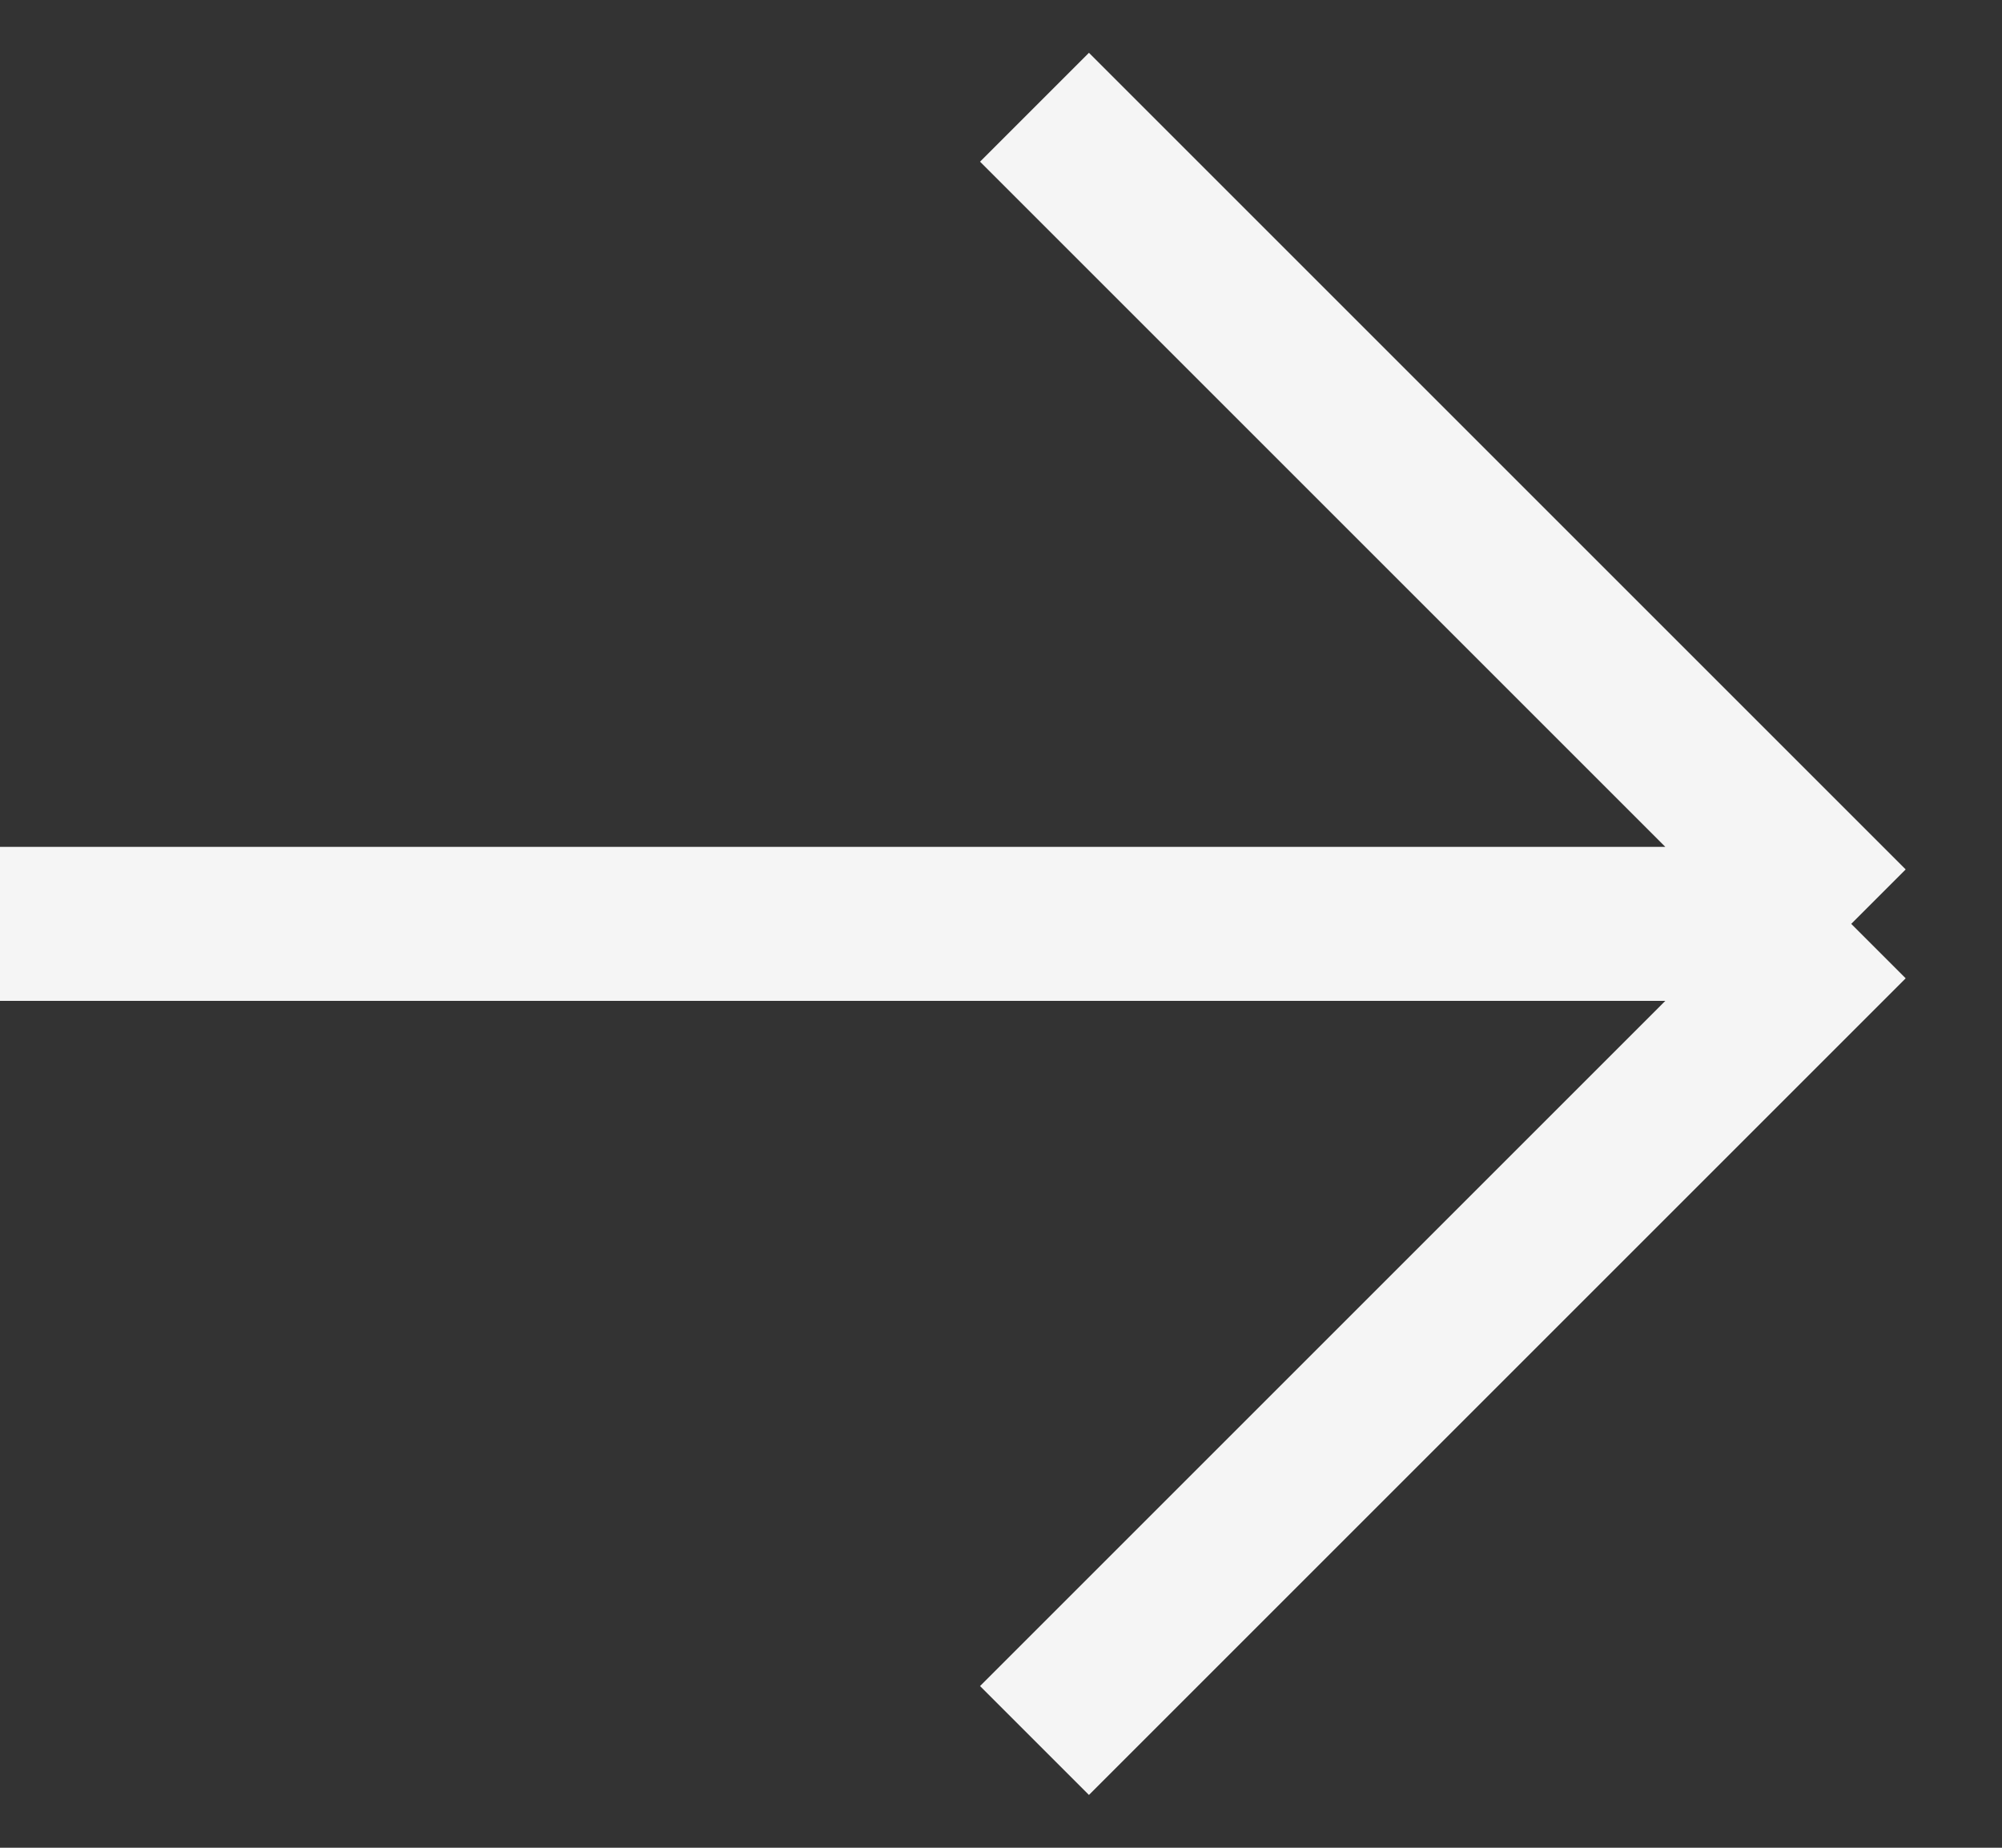
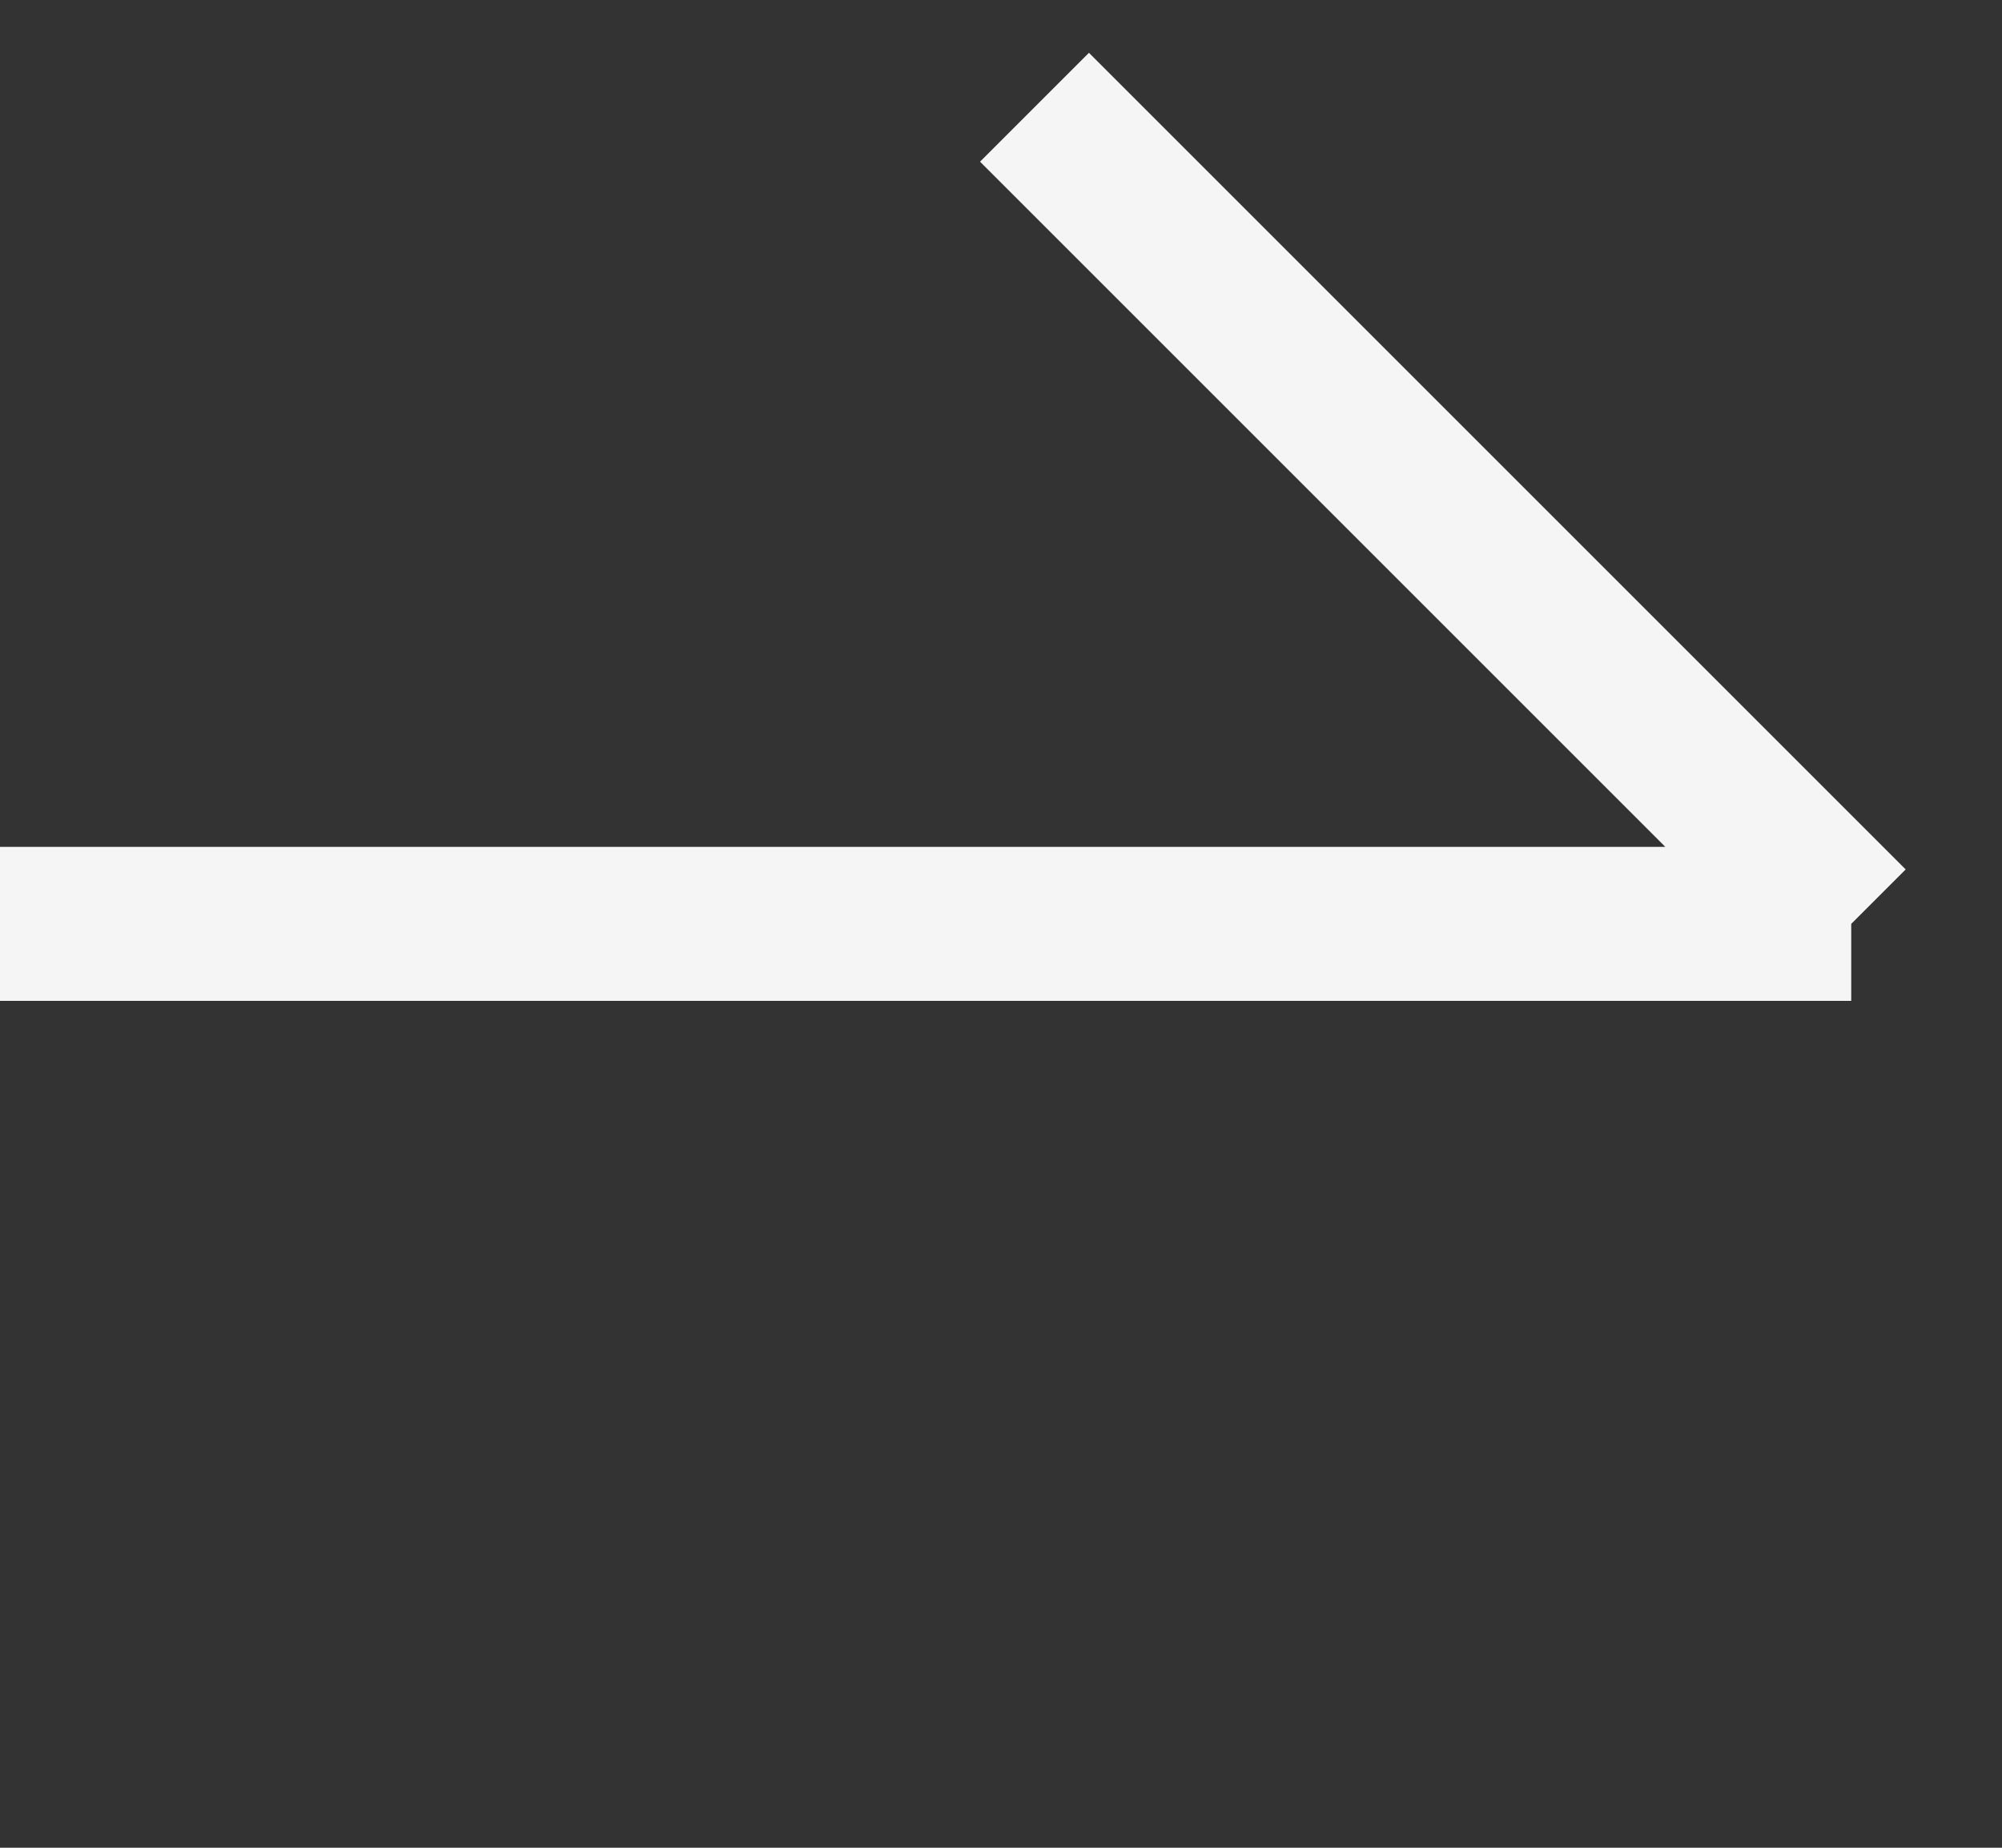
<svg xmlns="http://www.w3.org/2000/svg" width="26" height="24" viewBox="0 0 26 24" fill="none">
  <rect x="0" y="0" width="26" height="24" fill="#333333" stroke="none" />
-   <path d="M13.435 1.393L24.042 12M24.042 12L13.435 22.607M24.042 12L0 12" stroke="#F5F5F5" stroke-width="2" stroke-linejoin="round" />
+   <path d="M13.435 1.393L24.042 12M24.042 12M24.042 12L0 12" stroke="#F5F5F5" stroke-width="2" stroke-linejoin="round" />
</svg>